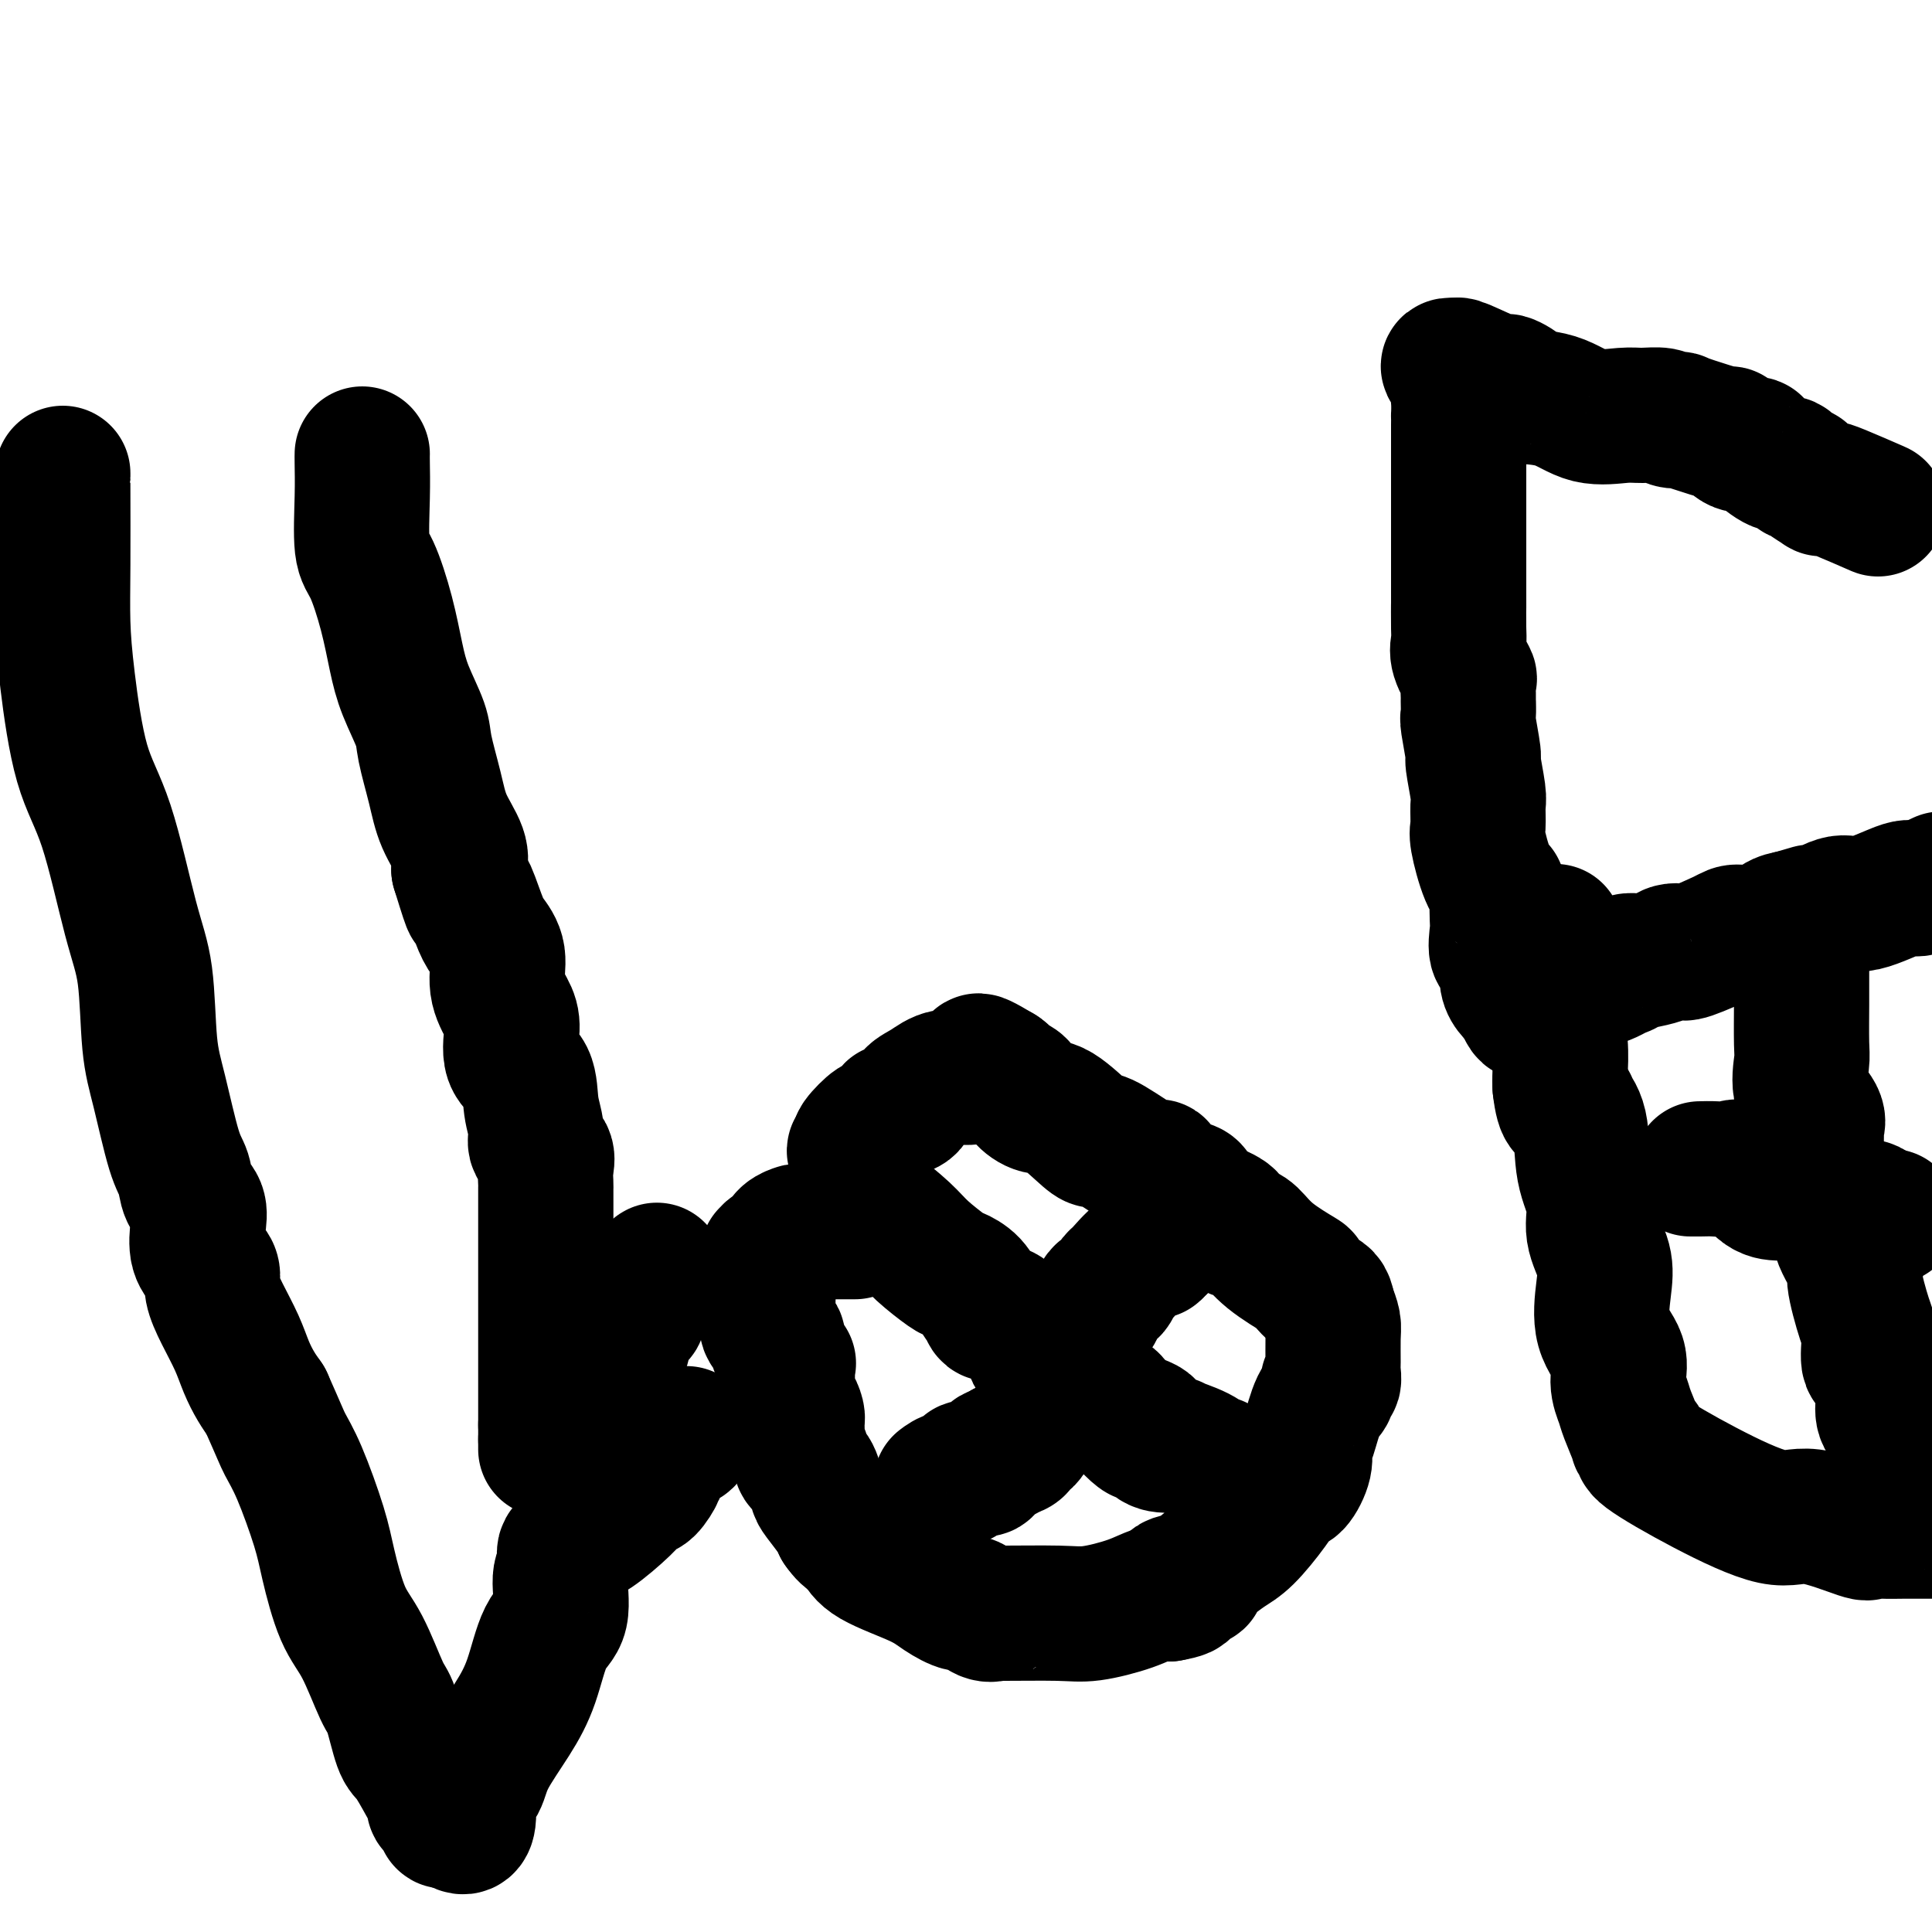
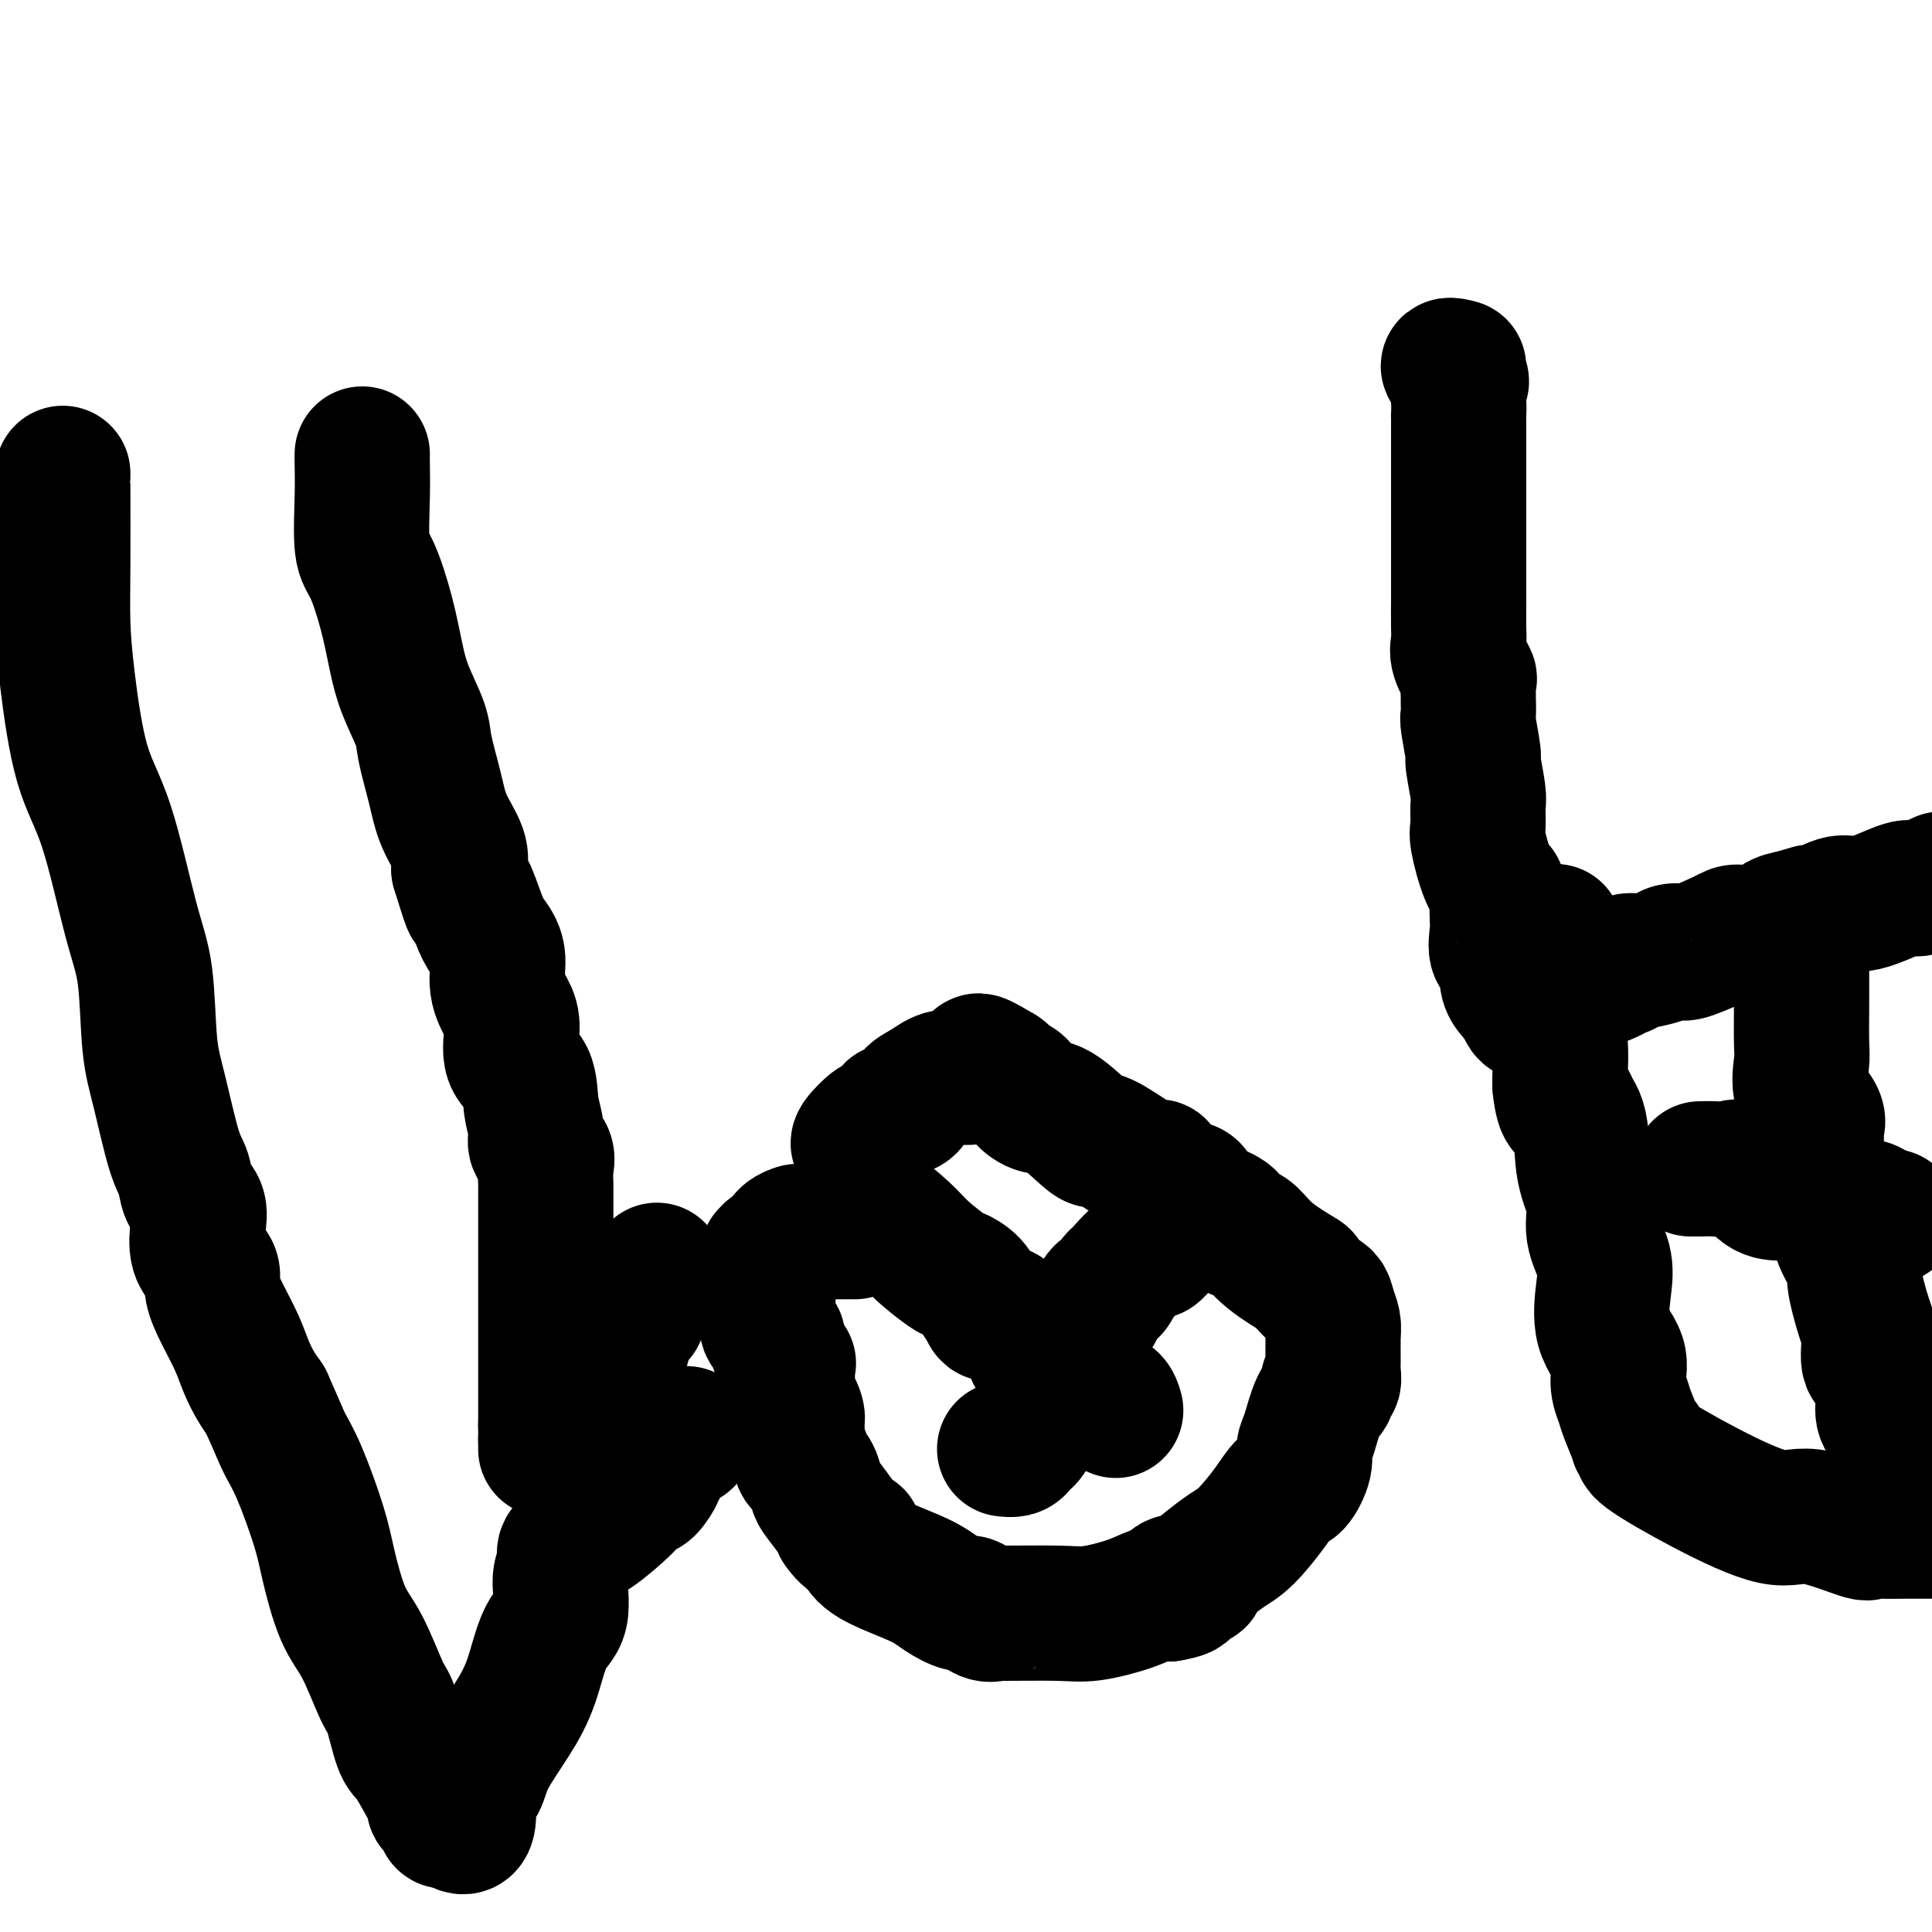
<svg xmlns="http://www.w3.org/2000/svg" viewBox="0 0 400 400" version="1.1">
  <g fill="none" stroke="#000000" stroke-width="28" stroke-linecap="round" stroke-linejoin="round">
    <path d="M177,255c-0.535,-0.000 -1.070,-0.001 -2,0c-0.930,0.001 -2.256,0.002 -3,0c-0.744,-0.002 -0.908,-0.008 -2,0c-1.092,0.008 -3.114,0.031 -4,0c-0.886,-0.031 -0.636,-0.115 -1,0c-0.364,0.115 -1.341,0.427 -2,1c-0.659,0.573 -1.000,1.405 -1,2c-0.000,0.595 0.340,0.952 0,1c-0.340,0.048 -1.359,-0.214 -2,0c-0.641,0.214 -0.904,0.905 -1,1c-0.096,0.095 -0.026,-0.407 0,0c0.026,0.407 0.007,1.724 0,2c-0.007,0.276 -0.002,-0.490 0,0c0.002,0.490 0.000,2.234 0,3c-0.000,0.766 -0.000,0.552 0,1c0.000,0.448 0.000,1.556 0,2c-0.000,0.444 -0.000,0.222 0,0" />
    <path d="M159,268c-0.009,2.108 -0.033,3.378 0,4c0.033,0.622 0.121,0.595 0,1c-0.121,0.405 -0.453,1.243 0,2c0.453,0.757 1.691,1.434 2,2c0.309,0.566 -0.309,1.023 0,2c0.309,0.977 1.547,2.475 2,3c0.453,0.525 0.122,0.076 0,0c-0.122,-0.076 -0.033,0.222 0,1c0.033,0.778 0.012,2.035 0,3c-0.012,0.965 -0.013,1.638 0,2c0.013,0.362 0.042,0.412 0,1c-0.042,0.588 -0.155,1.713 0,2c0.155,0.287 0.578,-0.263 1,0c0.422,0.263 0.844,1.338 1,2c0.156,0.662 0.045,0.913 0,1c-0.045,0.087 -0.026,0.012 0,1c0.026,0.988 0.058,3.038 0,4c-0.058,0.962 -0.205,0.837 0,1c0.205,0.163 0.762,0.614 1,1c0.238,0.386 0.156,0.706 0,1c-0.156,0.294 -0.385,0.561 0,1c0.385,0.439 1.385,1.048 2,2c0.615,0.952 0.845,2.245 1,3c0.155,0.755 0.234,0.973 1,2c0.766,1.027 2.219,2.865 3,4c0.781,1.135 0.891,1.568 1,2" />
    <path d="M174,316c2.084,3.029 2.795,2.103 3,2c0.205,-0.103 -0.095,0.619 0,1c0.095,0.381 0.585,0.422 1,1c0.415,0.578 0.753,1.694 3,3c2.247,1.306 6.401,2.802 9,4c2.599,1.198 3.643,2.097 5,3c1.357,0.903 3.027,1.811 4,2c0.973,0.189 1.250,-0.342 2,0c0.750,0.342 1.975,1.557 3,2c1.025,0.443 1.852,0.113 2,0c0.148,-0.113 -0.382,-0.010 2,0c2.382,0.010 7.677,-0.075 11,0c3.323,0.075 4.674,0.309 7,0c2.326,-0.309 5.626,-1.160 8,-2c2.374,-0.840 3.821,-1.669 5,-2c1.179,-0.331 2.089,-0.166 3,0" />
    <path d="M242,330c5.935,-1.012 1.771,-1.542 1,-2c-0.771,-0.458 1.850,-0.846 3,-1c1.150,-0.154 0.828,-0.075 1,0c0.172,0.075 0.838,0.147 1,0c0.162,-0.147 -0.179,-0.513 0,-1c0.179,-0.487 0.877,-1.094 2,-2c1.123,-0.906 2.671,-2.110 4,-3c1.329,-0.890 2.441,-1.466 4,-3c1.559,-1.534 3.566,-4.025 5,-6c1.434,-1.975 2.296,-3.435 3,-4c0.704,-0.565 1.252,-0.234 2,-1c0.748,-0.766 1.697,-2.627 2,-4c0.303,-1.373 -0.039,-2.257 0,-3c0.039,-0.743 0.459,-1.346 1,-3c0.541,-1.654 1.203,-4.359 2,-6c0.797,-1.641 1.730,-2.219 2,-3c0.270,-0.781 -0.124,-1.767 0,-2c0.124,-0.233 0.766,0.286 1,0c0.234,-0.286 0.060,-1.378 0,-2c-0.060,-0.622 -0.006,-0.775 0,-2c0.006,-1.225 -0.037,-3.522 0,-5c0.037,-1.478 0.153,-2.137 0,-3c-0.153,-0.863 -0.577,-1.932 -1,-3" />
    <path d="M275,271c-0.420,-2.512 -0.969,-2.291 -2,-3c-1.031,-0.709 -2.542,-2.348 -3,-3c-0.458,-0.652 0.137,-0.318 -1,-1c-1.137,-0.682 -4.007,-2.381 -6,-4c-1.993,-1.619 -3.108,-3.157 -4,-4c-0.892,-0.843 -1.560,-0.989 -2,-1c-0.440,-0.011 -0.652,0.113 -1,0c-0.348,-0.113 -0.833,-0.464 -1,-1c-0.167,-0.536 -0.016,-1.257 -1,-2c-0.984,-0.743 -3.102,-1.509 -4,-2c-0.898,-0.491 -0.574,-0.707 -1,-1c-0.426,-0.293 -1.600,-0.664 -2,-1c-0.400,-0.336 -0.026,-0.638 0,-1c0.026,-0.362 -0.294,-0.786 -1,-1c-0.706,-0.214 -1.796,-0.219 -3,-1c-1.204,-0.781 -2.522,-2.339 -3,-3c-0.478,-0.661 -0.116,-0.425 0,0c0.116,0.425 -0.013,1.038 -2,0c-1.987,-1.038 -5.833,-3.727 -8,-5c-2.167,-1.273 -2.654,-1.132 -3,-1c-0.346,0.132 -0.550,0.253 -2,-1c-1.450,-1.253 -4.146,-3.881 -6,-5c-1.854,-1.119 -2.865,-0.730 -4,-1c-1.135,-0.270 -2.394,-1.200 -3,-2c-0.606,-0.800 -0.557,-1.471 -1,-2c-0.443,-0.529 -1.376,-0.915 -2,-1c-0.624,-0.085 -0.937,0.131 -1,0c-0.063,-0.131 0.125,-0.609 0,-1c-0.125,-0.391 -0.562,-0.696 -1,-1" />
    <path d="M207,222c-7.694,-4.623 -3.429,-1.180 -2,0c1.429,1.180 0.022,0.098 -1,0c-1.022,-0.098 -1.658,0.789 -3,1c-1.342,0.211 -3.390,-0.255 -5,0c-1.610,0.255 -2.781,1.231 -4,2c-1.219,0.769 -2.486,1.332 -3,2c-0.514,0.668 -0.275,1.441 -1,2c-0.725,0.559 -2.416,0.903 -3,1c-0.584,0.097 -0.063,-0.055 0,0c0.063,0.055 -0.333,0.316 -1,1c-0.667,0.684 -1.604,1.791 -2,2c-0.396,0.209 -0.250,-0.480 -1,0c-0.750,0.480 -2.394,2.129 -3,3c-0.606,0.871 -0.173,0.963 0,1c0.173,0.037 0.087,0.018 0,0" />
-     <path d="M178,237c-2.166,2.029 -0.580,1.102 0,1c0.580,-0.102 0.155,0.619 0,1c-0.155,0.381 -0.042,0.420 0,1c0.042,0.580 0.011,1.702 0,2c-0.011,0.298 -0.003,-0.227 0,0c0.003,0.227 0.001,1.208 0,2c-0.001,0.792 -0.000,1.396 0,2" />
    <path d="M178,246c0.360,2.043 1.261,2.651 3,4c1.739,1.349 4.318,3.438 6,5c1.682,1.562 2.468,2.598 4,4c1.532,1.402 3.811,3.172 5,4c1.189,0.828 1.287,0.714 2,1c0.713,0.286 2.040,0.971 3,2c0.960,1.029 1.554,2.402 2,3c0.446,0.598 0.745,0.423 1,1c0.255,0.577 0.468,1.907 1,2c0.532,0.093 1.384,-1.051 3,0c1.616,1.051 3.994,4.295 5,6c1.006,1.705 0.638,1.870 1,2c0.362,0.130 1.455,0.225 3,1c1.545,0.775 3.542,2.231 4,3c0.458,0.769 -0.621,0.850 0,1c0.621,0.150 2.944,0.368 4,1c1.056,0.632 0.847,1.678 1,2c0.153,0.322 0.670,-0.079 1,0c0.330,0.079 0.473,0.637 1,1c0.527,0.363 1.436,0.532 2,1c0.564,0.468 0.782,1.234 1,2" />
-     <path d="M231,292c8.708,7.820 3.978,4.369 3,3c-0.978,-1.369 1.797,-0.655 3,0c1.203,0.655 0.836,1.253 1,2c0.164,0.747 0.860,1.644 2,2c1.140,0.356 2.726,0.171 3,0c0.274,-0.171 -0.763,-0.330 0,0c0.763,0.330 3.327,1.147 5,2c1.673,0.853 2.456,1.742 3,2c0.544,0.258 0.849,-0.117 1,0c0.151,0.117 0.148,0.724 1,1c0.852,0.276 2.558,0.221 4,1c1.442,0.779 2.621,2.391 3,3c0.379,0.609 -0.043,0.215 0,0c0.043,-0.215 0.550,-0.250 1,0c0.450,0.250 0.843,0.786 1,1c0.157,0.214 0.079,0.107 0,0" />
    <path d="M252,251c-0.396,-0.089 -0.792,-0.178 -1,0c-0.208,0.178 -0.228,0.623 -1,1c-0.772,0.377 -2.296,0.687 -3,1c-0.704,0.313 -0.589,0.628 -1,1c-0.411,0.372 -1.347,0.801 -2,1c-0.653,0.199 -1.022,0.169 -1,0c0.022,-0.169 0.435,-0.477 0,0c-0.435,0.477 -1.717,1.738 -3,3" />
    <path d="M240,258c-1.962,1.312 -0.867,1.091 -1,1c-0.133,-0.091 -1.492,-0.052 -3,1c-1.508,1.052 -3.163,3.115 -4,4c-0.837,0.885 -0.854,0.590 -1,1c-0.146,0.410 -0.421,1.526 -1,2c-0.579,0.474 -1.461,0.307 -2,1c-0.539,0.693 -0.736,2.246 -1,3c-0.264,0.754 -0.597,0.708 -1,1c-0.403,0.292 -0.876,0.923 -1,1c-0.124,0.077 0.103,-0.400 0,0c-0.103,0.400 -0.535,1.677 -1,2c-0.465,0.323 -0.961,-0.307 -1,0c-0.039,0.307 0.381,1.552 0,2c-0.381,0.448 -1.563,0.101 -2,0c-0.437,-0.101 -0.128,0.045 0,1c0.128,0.955 0.074,2.718 0,4c-0.074,1.282 -0.170,2.083 -1,3c-0.830,0.917 -2.394,1.949 -3,3c-0.606,1.051 -0.252,2.122 0,3c0.252,0.878 0.404,1.562 0,2c-0.404,0.438 -1.365,0.629 -2,1c-0.635,0.371 -0.945,0.922 -1,1c-0.055,0.078 0.143,-0.316 0,0c-0.143,0.316 -0.629,1.342 -1,2c-0.371,0.658 -0.627,0.947 -1,1c-0.373,0.053 -0.863,-0.130 -1,0c-0.137,0.130 0.078,0.573 0,1c-0.078,0.427 -0.451,0.836 -1,1c-0.549,0.164 -1.275,0.082 -2,0" />
-     <path d="M208,300c-1.344,1.617 -0.205,1.159 0,1c0.205,-0.159 -0.523,-0.018 -1,0c-0.477,0.018 -0.704,-0.086 -1,0c-0.296,0.086 -0.661,0.361 -1,1c-0.339,0.639 -0.654,1.643 -1,2c-0.346,0.357 -0.725,0.066 -1,0c-0.275,-0.066 -0.445,0.091 -1,0c-0.555,-0.091 -1.494,-0.430 -2,0c-0.506,0.430 -0.579,1.631 -1,2c-0.421,0.369 -1.190,-0.093 -2,0c-0.810,0.093 -1.660,0.741 -2,1c-0.340,0.259 -0.170,0.130 0,0" />
-     <path d="M388,105c0.711,0.310 1.423,0.621 0,0c-1.423,-0.621 -4.980,-2.173 -7,-3c-2.020,-0.827 -2.502,-0.930 -3,-1c-0.498,-0.070 -1.011,-0.108 -1,0c0.011,0.108 0.546,0.360 0,0c-0.546,-0.360 -2.174,-1.334 -3,-2c-0.826,-0.666 -0.849,-1.026 -1,-1c-0.151,0.026 -0.430,0.437 -1,0c-0.570,-0.437 -1.430,-1.723 -2,-2c-0.570,-0.277 -0.851,0.454 -2,0c-1.149,-0.454 -3.167,-2.093 -4,-3c-0.833,-0.907 -0.481,-1.082 -1,-1c-0.519,0.082 -1.910,0.421 -3,0c-1.090,-0.421 -1.880,-1.602 -2,-2c-0.120,-0.398 0.431,-0.015 0,0c-0.431,0.015 -1.843,-0.340 -4,-1c-2.157,-0.660 -5.060,-1.627 -6,-2c-0.940,-0.373 0.082,-0.153 0,0c-0.082,0.153 -1.269,0.240 -2,0c-0.731,-0.240 -1.006,-0.807 -2,-1c-0.994,-0.193 -2.706,-0.013 -4,0c-1.294,0.013 -2.168,-0.142 -4,0c-1.832,0.142 -4.621,0.580 -7,0c-2.379,-0.580 -4.347,-2.177 -7,-3c-2.653,-0.823 -5.990,-0.873 -7,-1c-1.010,-0.127 0.307,-0.332 0,-1c-0.307,-0.668 -2.237,-1.797 -3,-2c-0.763,-0.203 -0.359,0.522 -2,0c-1.641,-0.522 -5.326,-2.292 -7,-3c-1.674,-0.708 -1.337,-0.354 -1,0" />
    <path d="M302,76c-4.177,-1.180 -1.119,0.870 0,2c1.119,1.130 0.300,1.341 0,2c-0.300,0.659 -0.080,1.766 0,3c0.080,1.234 0.022,2.597 0,3c-0.022,0.403 -0.006,-0.153 0,0c0.006,0.153 0.002,1.013 0,2c-0.002,0.987 -0.000,2.099 0,4c0.000,1.901 0.000,4.590 0,6c-0.000,1.410 -0.000,1.541 0,2c0.000,0.459 0.000,1.244 0,2c-0.000,0.756 -0.000,1.481 0,2c0.000,0.519 0.000,0.833 0,1c-0.000,0.167 -0.000,0.189 0,1c0.000,0.811 0.000,2.411 0,4c-0.000,1.589 -0.000,3.168 0,5c0.000,1.832 0.000,3.916 0,6" />
    <path d="M302,121c0.002,7.604 0.008,4.115 0,4c-0.008,-0.115 -0.030,3.143 0,5c0.030,1.857 0.113,2.313 0,3c-0.113,0.687 -0.423,1.607 0,3c0.423,1.393 1.578,3.260 2,4c0.422,0.740 0.112,0.354 0,1c-0.112,0.646 -0.026,2.325 0,3c0.026,0.675 -0.008,0.347 0,1c0.008,0.653 0.059,2.287 0,3c-0.059,0.713 -0.226,0.507 0,2c0.226,1.493 0.846,4.687 1,6c0.154,1.313 -0.156,0.745 0,2c0.156,1.255 0.779,4.331 1,6c0.221,1.669 0.038,1.929 0,3c-0.038,1.071 0.067,2.952 0,4c-0.067,1.048 -0.305,1.265 0,3c0.305,1.735 1.154,4.990 2,7c0.846,2.010 1.689,2.774 2,3c0.311,0.226 0.091,-0.086 0,1c-0.091,1.086 -0.053,3.572 0,5c0.053,1.428 0.122,1.800 0,3c-0.122,1.200 -0.433,3.228 0,4c0.433,0.772 1.611,0.290 2,1c0.389,0.710 -0.011,2.614 0,4c0.011,1.386 0.432,2.253 1,3c0.568,0.747 1.284,1.373 2,2" />
    <path d="M315,207c1.780,5.165 1.729,1.577 2,0c0.271,-1.577 0.864,-1.143 2,-1c1.136,0.143 2.816,-0.004 4,0c1.184,0.004 1.871,0.158 2,0c0.129,-0.158 -0.300,-0.630 0,-1c0.300,-0.370 1.330,-0.638 2,-1c0.670,-0.362 0.980,-0.818 1,-1c0.020,-0.182 -0.249,-0.090 0,0c0.249,0.090 1.017,0.178 2,0c0.983,-0.178 2.180,-0.622 3,-1c0.820,-0.378 1.264,-0.689 2,-1c0.736,-0.311 1.766,-0.622 2,-1c0.234,-0.378 -0.328,-0.823 0,-1c0.328,-0.177 1.545,-0.087 2,0c0.455,0.087 0.147,0.170 1,0c0.853,-0.170 2.866,-0.592 4,-1c1.134,-0.408 1.389,-0.804 2,-1c0.611,-0.196 1.578,-0.194 2,0c0.422,0.194 0.300,0.581 2,0c1.700,-0.581 5.221,-2.131 7,-3c1.779,-0.869 1.817,-1.058 3,-1c1.183,0.058 3.511,0.362 5,0c1.489,-0.362 2.140,-1.389 3,-2c0.860,-0.611 1.930,-0.805 3,-1" />
    <path d="M371,190c8.572,-2.560 2.003,-0.458 1,0c-1.003,0.458 3.559,-0.726 5,-1c1.441,-0.274 -0.241,0.363 0,0c0.241,-0.363 2.404,-1.724 4,-2c1.596,-0.276 2.624,0.534 5,0c2.376,-0.534 6.101,-2.413 8,-3c1.899,-0.587 1.971,0.118 3,0c1.029,-0.118 3.014,-1.059 5,-2" />
    <path d="M322,193c-0.008,-0.211 -0.016,-0.422 0,1c0.016,1.422 0.057,4.478 0,7c-0.057,2.522 -0.211,4.511 0,7c0.211,2.489 0.788,5.478 1,8c0.212,2.522 0.061,4.578 0,6c-0.061,1.422 -0.030,2.211 0,3" />
    <path d="M323,225c0.638,5.889 1.734,4.611 2,4c0.266,-0.611 -0.299,-0.556 0,0c0.299,0.556 1.460,1.614 2,4c0.540,2.386 0.457,6.102 1,9c0.543,2.898 1.712,4.980 2,7c0.288,2.020 -0.303,3.978 0,6c0.303,2.022 1.502,4.108 2,6c0.498,1.892 0.294,3.588 0,6c-0.294,2.412 -0.680,5.538 0,8c0.680,2.462 2.425,4.258 3,6c0.575,1.742 -0.019,3.429 0,5c0.019,1.571 0.651,3.027 1,4c0.349,0.973 0.414,1.464 1,3c0.586,1.536 1.692,4.116 2,5c0.308,0.884 -0.183,0.071 0,0c0.183,-0.071 1.039,0.601 1,1c-0.039,0.399 -0.973,0.525 1,2c1.973,1.475 6.852,4.301 12,7c5.148,2.699 10.565,5.273 14,6c3.435,0.727 4.888,-0.394 8,0c3.112,0.394 7.884,2.302 10,3c2.116,0.698 1.578,0.187 2,0c0.422,-0.187 1.806,-0.050 3,0c1.194,0.050 2.198,0.014 4,0c1.802,-0.014 4.401,-0.007 7,0" />
    <path d="M352,242c-1.000,-0.002 -2.001,-0.004 -2,0c0.001,0.004 1.003,0.015 2,0c0.997,-0.015 1.989,-0.057 3,0c1.011,0.057 2.042,0.212 3,0c0.958,-0.212 1.845,-0.791 3,0c1.155,0.791 2.579,2.950 4,4c1.421,1.050 2.839,0.989 4,1c1.161,0.011 2.065,0.094 2,0c-0.065,-0.094 -1.100,-0.366 0,0c1.100,0.366 4.336,1.369 7,2c2.664,0.631 4.755,0.891 6,1c1.245,0.109 1.643,0.068 2,0c0.357,-0.068 0.673,-0.162 1,0c0.327,0.162 0.663,0.581 1,1" />
    <path d="M388,251c6.000,1.500 3.000,0.750 0,0" />
    <path d="M373,194c-0.000,0.746 -0.000,1.491 0,2c0.000,0.509 0.001,0.780 0,2c-0.001,1.220 -0.003,3.389 0,5c0.003,1.611 0.012,2.665 0,5c-0.012,2.335 -0.045,5.951 0,8c0.045,2.049 0.170,2.531 0,4c-0.170,1.469 -0.634,3.925 0,6c0.634,2.075 2.365,3.770 3,5c0.635,1.230 0.174,1.993 0,2c-0.174,0.007 -0.062,-0.744 0,0c0.062,0.744 0.075,2.984 0,4c-0.075,1.016 -0.237,0.808 0,2c0.237,1.192 0.871,3.782 1,5c0.129,1.218 -0.249,1.062 0,2c0.249,0.938 1.124,2.969 2,5" />
    <path d="M379,251c1.432,4.231 2.012,2.310 2,2c-0.012,-0.310 -0.616,0.991 0,3c0.616,2.009 2.450,4.725 3,6c0.550,1.275 -0.186,1.108 0,3c0.186,1.892 1.293,5.844 2,8c0.707,2.156 1.012,2.515 1,4c-0.012,1.485 -0.343,4.094 0,5c0.343,0.906 1.358,0.108 2,1c0.642,0.892 0.911,3.472 1,5c0.089,1.528 -0.000,2.002 0,2c0.000,-0.002 0.091,-0.480 0,0c-0.091,0.480 -0.364,1.919 0,3c0.364,1.081 1.366,1.805 2,2c0.634,0.195 0.902,-0.140 1,0c0.098,0.140 0.028,0.754 0,1c-0.028,0.246 -0.014,0.123 0,0" />
    <path d="M75,94c-0.011,0.331 -0.021,0.661 0,2c0.021,1.339 0.075,3.686 0,7c-0.075,3.314 -0.278,7.594 0,10c0.278,2.406 1.038,2.937 2,5c0.962,2.063 2.127,5.657 3,9c0.873,3.343 1.456,6.433 2,9c0.544,2.567 1.050,4.610 2,7c0.950,2.390 2.343,5.125 3,7c0.657,1.875 0.579,2.889 1,5c0.421,2.111 1.340,5.318 2,8c0.660,2.682 1.062,4.837 2,7c0.938,2.163 2.411,4.332 3,6c0.589,1.668 0.295,2.834 0,4" />
    <path d="M95,180c3.449,11.247 2.071,5.865 2,5c-0.071,-0.865 1.164,2.786 2,5c0.836,2.214 1.272,2.992 2,4c0.728,1.008 1.747,2.248 2,4c0.253,1.752 -0.261,4.017 0,6c0.261,1.983 1.298,3.684 2,5c0.702,1.316 1.068,2.246 1,4c-0.068,1.754 -0.570,4.333 0,6c0.570,1.667 2.213,2.424 3,4c0.787,1.576 0.719,3.972 1,6c0.281,2.028 0.913,3.689 1,5c0.087,1.311 -0.369,2.272 0,3c0.369,0.728 1.563,1.222 2,2c0.437,0.778 0.117,1.838 0,3c-0.117,1.162 -0.031,2.426 0,3c0.031,0.574 0.008,0.458 0,1c-0.008,0.542 -0.002,1.741 0,3c0.002,1.259 0.001,2.579 0,4c-0.001,1.421 -0.000,2.942 0,4c0.000,1.058 0.000,1.651 0,2c-0.000,0.349 -0.000,0.452 0,1c0.000,0.548 0.000,1.542 0,3c-0.000,1.458 -0.000,3.382 0,5c0.000,1.618 0.000,2.931 0,4c-0.000,1.069 -0.000,1.894 0,3c0.000,1.106 0.000,2.493 0,4c-0.000,1.507 -0.000,3.133 0,4c0.000,0.867 0.000,0.975 0,2c-0.000,1.025 -0.000,2.968 0,4c0.000,1.032 0.000,1.152 0,2c-0.000,0.848 -0.000,2.424 0,4" />
    <path d="M113,295c0.000,9.060 -0.000,3.708 0,2c0.000,-1.708 0.000,0.226 0,1c0.000,0.774 0.000,0.387 0,0" />
    <path d="M113,298c0.456,0.691 1.595,0.919 2,1c0.405,0.081 0.077,0.014 0,0c-0.077,-0.014 0.099,0.026 1,0c0.901,-0.026 2.529,-0.118 3,0c0.471,0.118 -0.215,0.447 0,0c0.215,-0.447 1.330,-1.671 2,-3c0.670,-1.329 0.894,-2.762 1,-4c0.106,-1.238 0.093,-2.282 1,-4c0.907,-1.718 2.735,-4.111 4,-6c1.265,-1.889 1.966,-3.273 2,-4c0.034,-0.727 -0.600,-0.796 0,-2c0.600,-1.204 2.434,-3.542 3,-4c0.566,-0.458 -0.136,0.963 0,0c0.136,-0.963 1.109,-4.310 2,-6c0.891,-1.690 1.702,-1.724 2,-2c0.298,-0.276 0.085,-0.793 0,-1c-0.085,-0.207 -0.043,-0.103 0,0" />
    <path d="M13,98c0.001,0.994 0.002,1.988 0,2c-0.002,0.012 -0.007,-0.958 0,2c0.007,2.958 0.027,9.843 0,15c-0.027,5.157 -0.100,8.586 0,12c0.100,3.414 0.373,6.814 1,12c0.627,5.186 1.606,12.160 3,17c1.394,4.840 3.202,7.547 5,13c1.798,5.453 3.588,13.652 5,19c1.412,5.348 2.448,7.843 3,12c0.552,4.157 0.619,9.974 1,14c0.381,4.026 1.076,6.260 2,10c0.924,3.740 2.076,8.985 3,12c0.924,3.015 1.619,3.801 2,5c0.381,1.199 0.448,2.811 1,4c0.552,1.189 1.588,1.956 2,3c0.412,1.044 0.200,2.364 0,4c-0.200,1.636 -0.388,3.587 0,5c0.388,1.413 1.354,2.288 2,3c0.646,0.712 0.974,1.260 1,2c0.026,0.740 -0.250,1.671 0,3c0.250,1.329 1.026,3.055 2,5c0.974,1.945 2.148,4.109 3,6c0.852,1.891 1.383,3.509 2,5c0.617,1.491 1.319,2.855 2,4c0.681,1.145 1.340,2.073 2,3" />
    <path d="M55,290c2.949,6.624 3.320,7.685 4,9c0.680,1.315 1.668,2.885 3,6c1.332,3.115 3.008,7.777 4,11c0.992,3.223 1.301,5.008 2,8c0.699,2.992 1.787,7.190 3,10c1.213,2.810 2.551,4.231 4,7c1.449,2.769 3.010,6.886 4,9c0.990,2.114 1.408,2.223 2,4c0.592,1.777 1.358,5.220 2,7c0.642,1.780 1.161,1.895 2,3c0.839,1.105 1.999,3.200 3,5c1.001,1.800 1.843,3.306 2,4c0.157,0.694 -0.370,0.578 0,1c0.370,0.422 1.638,1.383 2,2c0.362,0.617 -0.182,0.891 0,1c0.182,0.109 1.091,0.055 2,0" />
    <path d="M94,377c2.410,2.457 2.934,0.599 3,-1c0.066,-1.599 -0.327,-2.940 0,-4c0.327,-1.060 1.374,-1.838 2,-3c0.626,-1.162 0.831,-2.709 2,-5c1.169,-2.291 3.303,-5.328 5,-8c1.697,-2.672 2.956,-4.980 4,-8c1.044,-3.020 1.871,-6.754 3,-9c1.129,-2.246 2.559,-3.006 3,-5c0.441,-1.994 -0.107,-5.221 0,-7c0.107,-1.779 0.868,-2.109 1,-3c0.132,-0.891 -0.365,-2.343 0,-3c0.365,-0.657 1.592,-0.517 2,-1c0.408,-0.483 -0.004,-1.587 0,-2c0.004,-0.413 0.423,-0.136 1,0c0.577,0.136 1.311,0.131 3,-1c1.689,-1.131 4.333,-3.388 6,-5c1.667,-1.612 2.357,-2.581 3,-3c0.643,-0.419 1.239,-0.289 2,-1c0.761,-0.711 1.689,-2.263 2,-3c0.311,-0.737 0.007,-0.660 0,-1c-0.007,-0.340 0.284,-1.097 1,-2c0.716,-0.903 1.858,-1.951 3,-3" />
    <path d="M140,299c3.724,-3.646 1.534,-1.761 1,-1c-0.534,0.761 0.587,0.397 1,0c0.413,-0.397 0.118,-0.828 0,-1c-0.118,-0.172 -0.059,-0.086 0,0" />
  </g>
</svg>